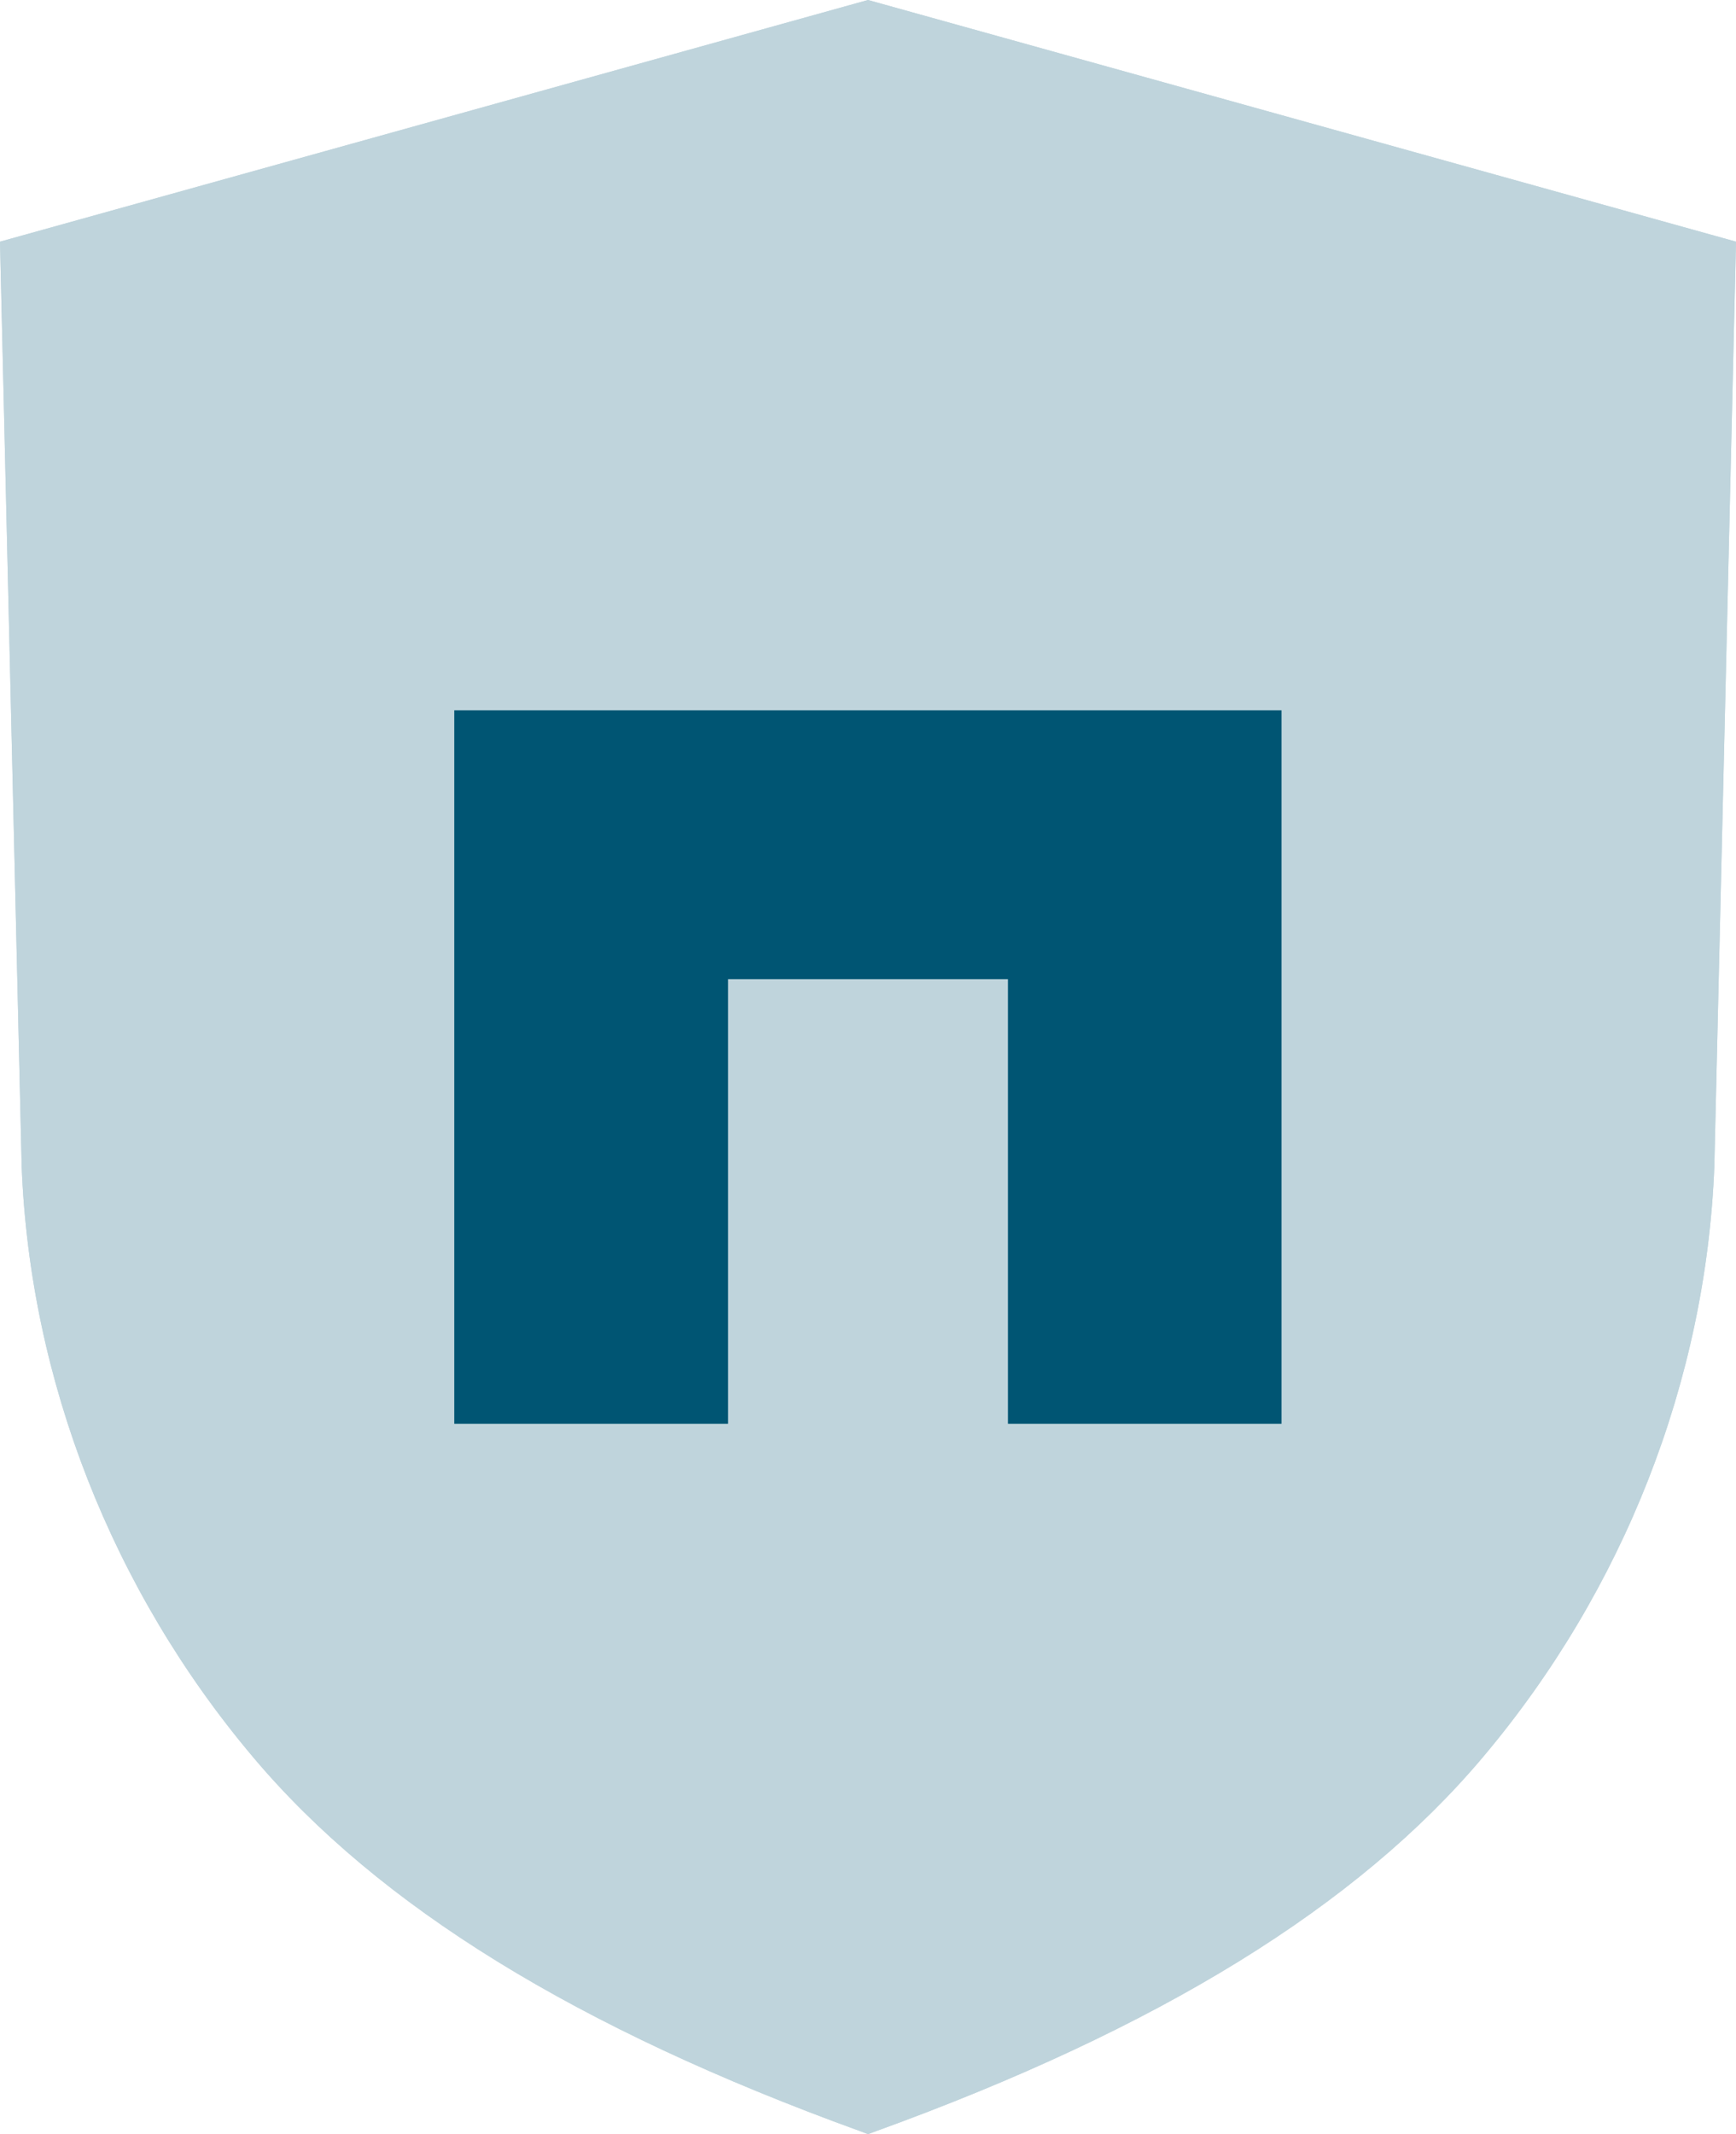
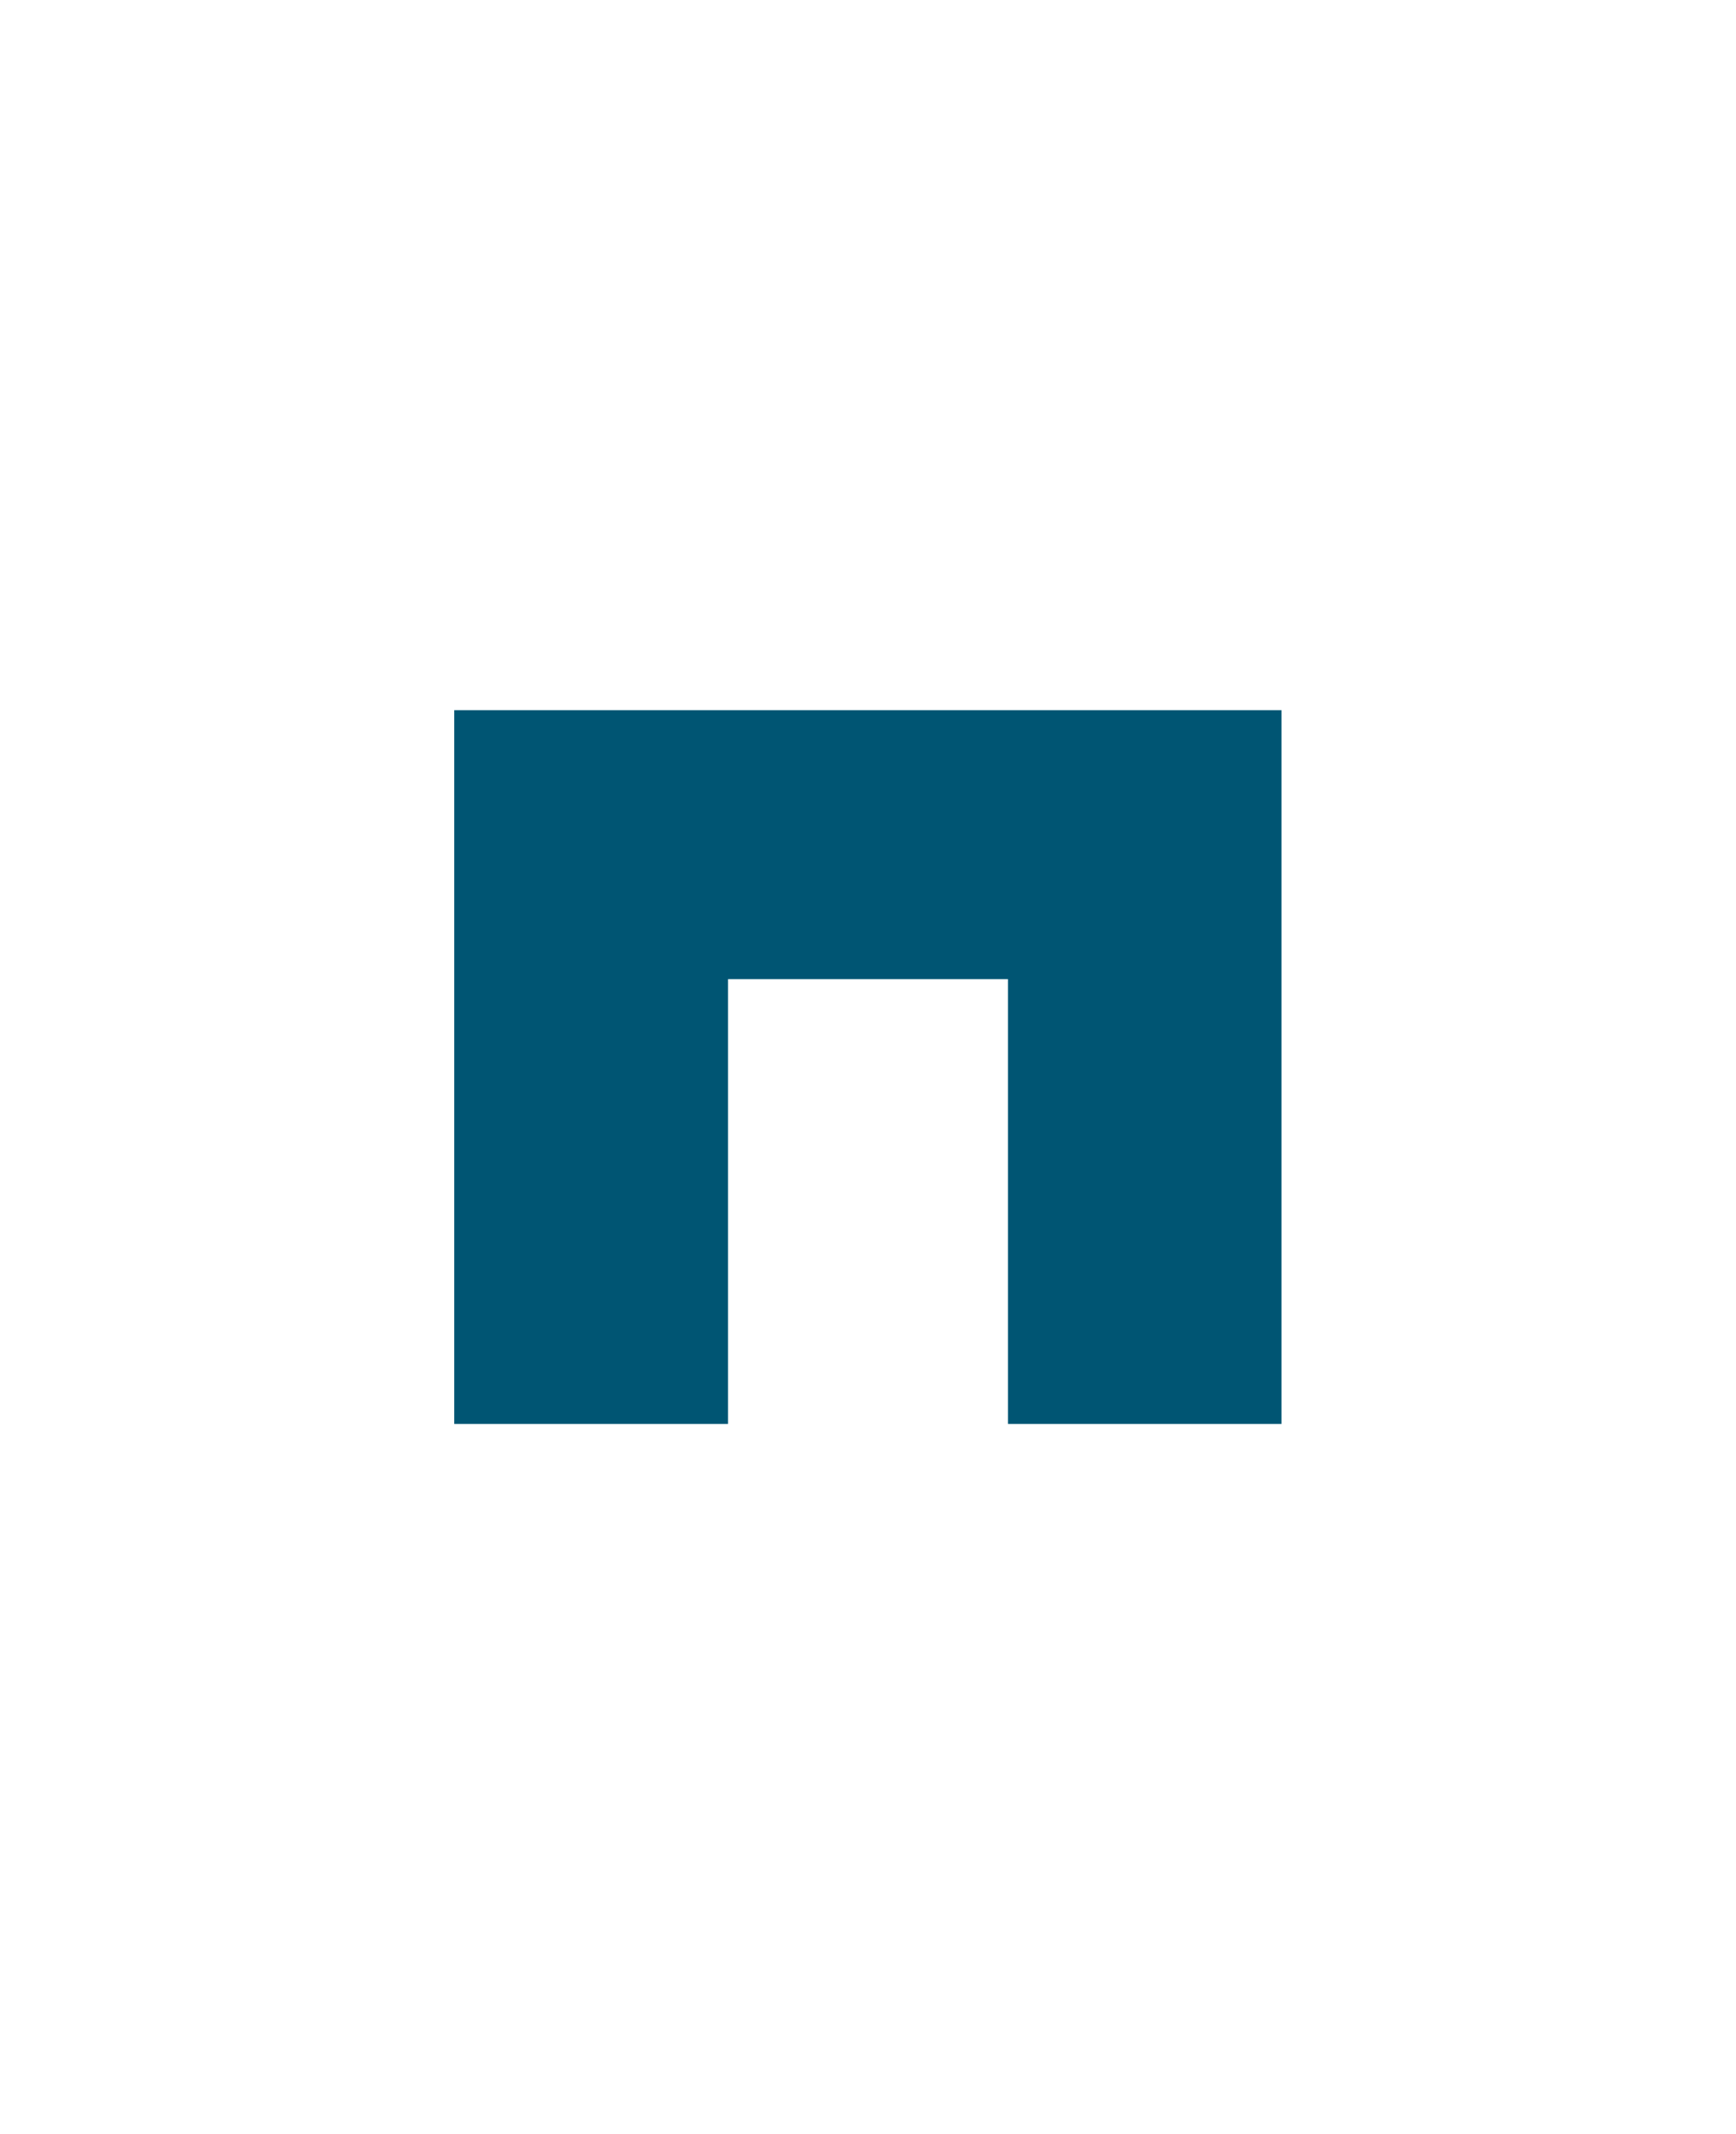
<svg xmlns="http://www.w3.org/2000/svg" xmlns:xlink="http://www.w3.org/1999/xlink" version="1.1" id="Layer_1" x="0px" y="0px" viewBox="0 0 79.26 97.4" style="enable-background:new 0 0 79.26 97.4;" xml:space="preserve">
  <style type="text/css">
	.st0{clip-path:url(#SVGID_00000077286974922056724620000000800879295939497631_);fill:#BFD4DC;}
	.st1{fill:#005573;}
</style>
  <g>
    <defs>
-       <path id="SVGID_1_" d="M39.63,0L0,11.03l0.99,42.21C1.37,63,5.12,72.57,11.56,80.2c5.74,6.81,14.79,12.38,27.67,17.05l0.4,0.15    l0.41-0.15C52.91,92.58,61.96,87.01,67.7,80.2c6.44-7.63,10.19-17.2,10.57-26.96l0.99-42.21L39.63,0z" />
-     </defs>
+       </defs>
    <use xlink:href="#SVGID_1_" style="overflow:visible;fill:#BFD4DC;" />
    <clipPath id="SVGID_00000085232073703581165200000012729754800137425582_">
      <use xlink:href="#SVGID_1_" style="overflow:visible;" />
    </clipPath>
    <rect style="clip-path:url(#SVGID_00000085232073703581165200000012729754800137425582_);fill:#BFD4DC;" width="79.26" height="97.4" />
  </g>
  <polygon class="st1" points="20.74,32.42 20.74,64.98 33.24,64.98 33.24,44.69 46.02,44.69 46.02,64.98 58.51,64.98 58.51,32.42 " />
</svg>